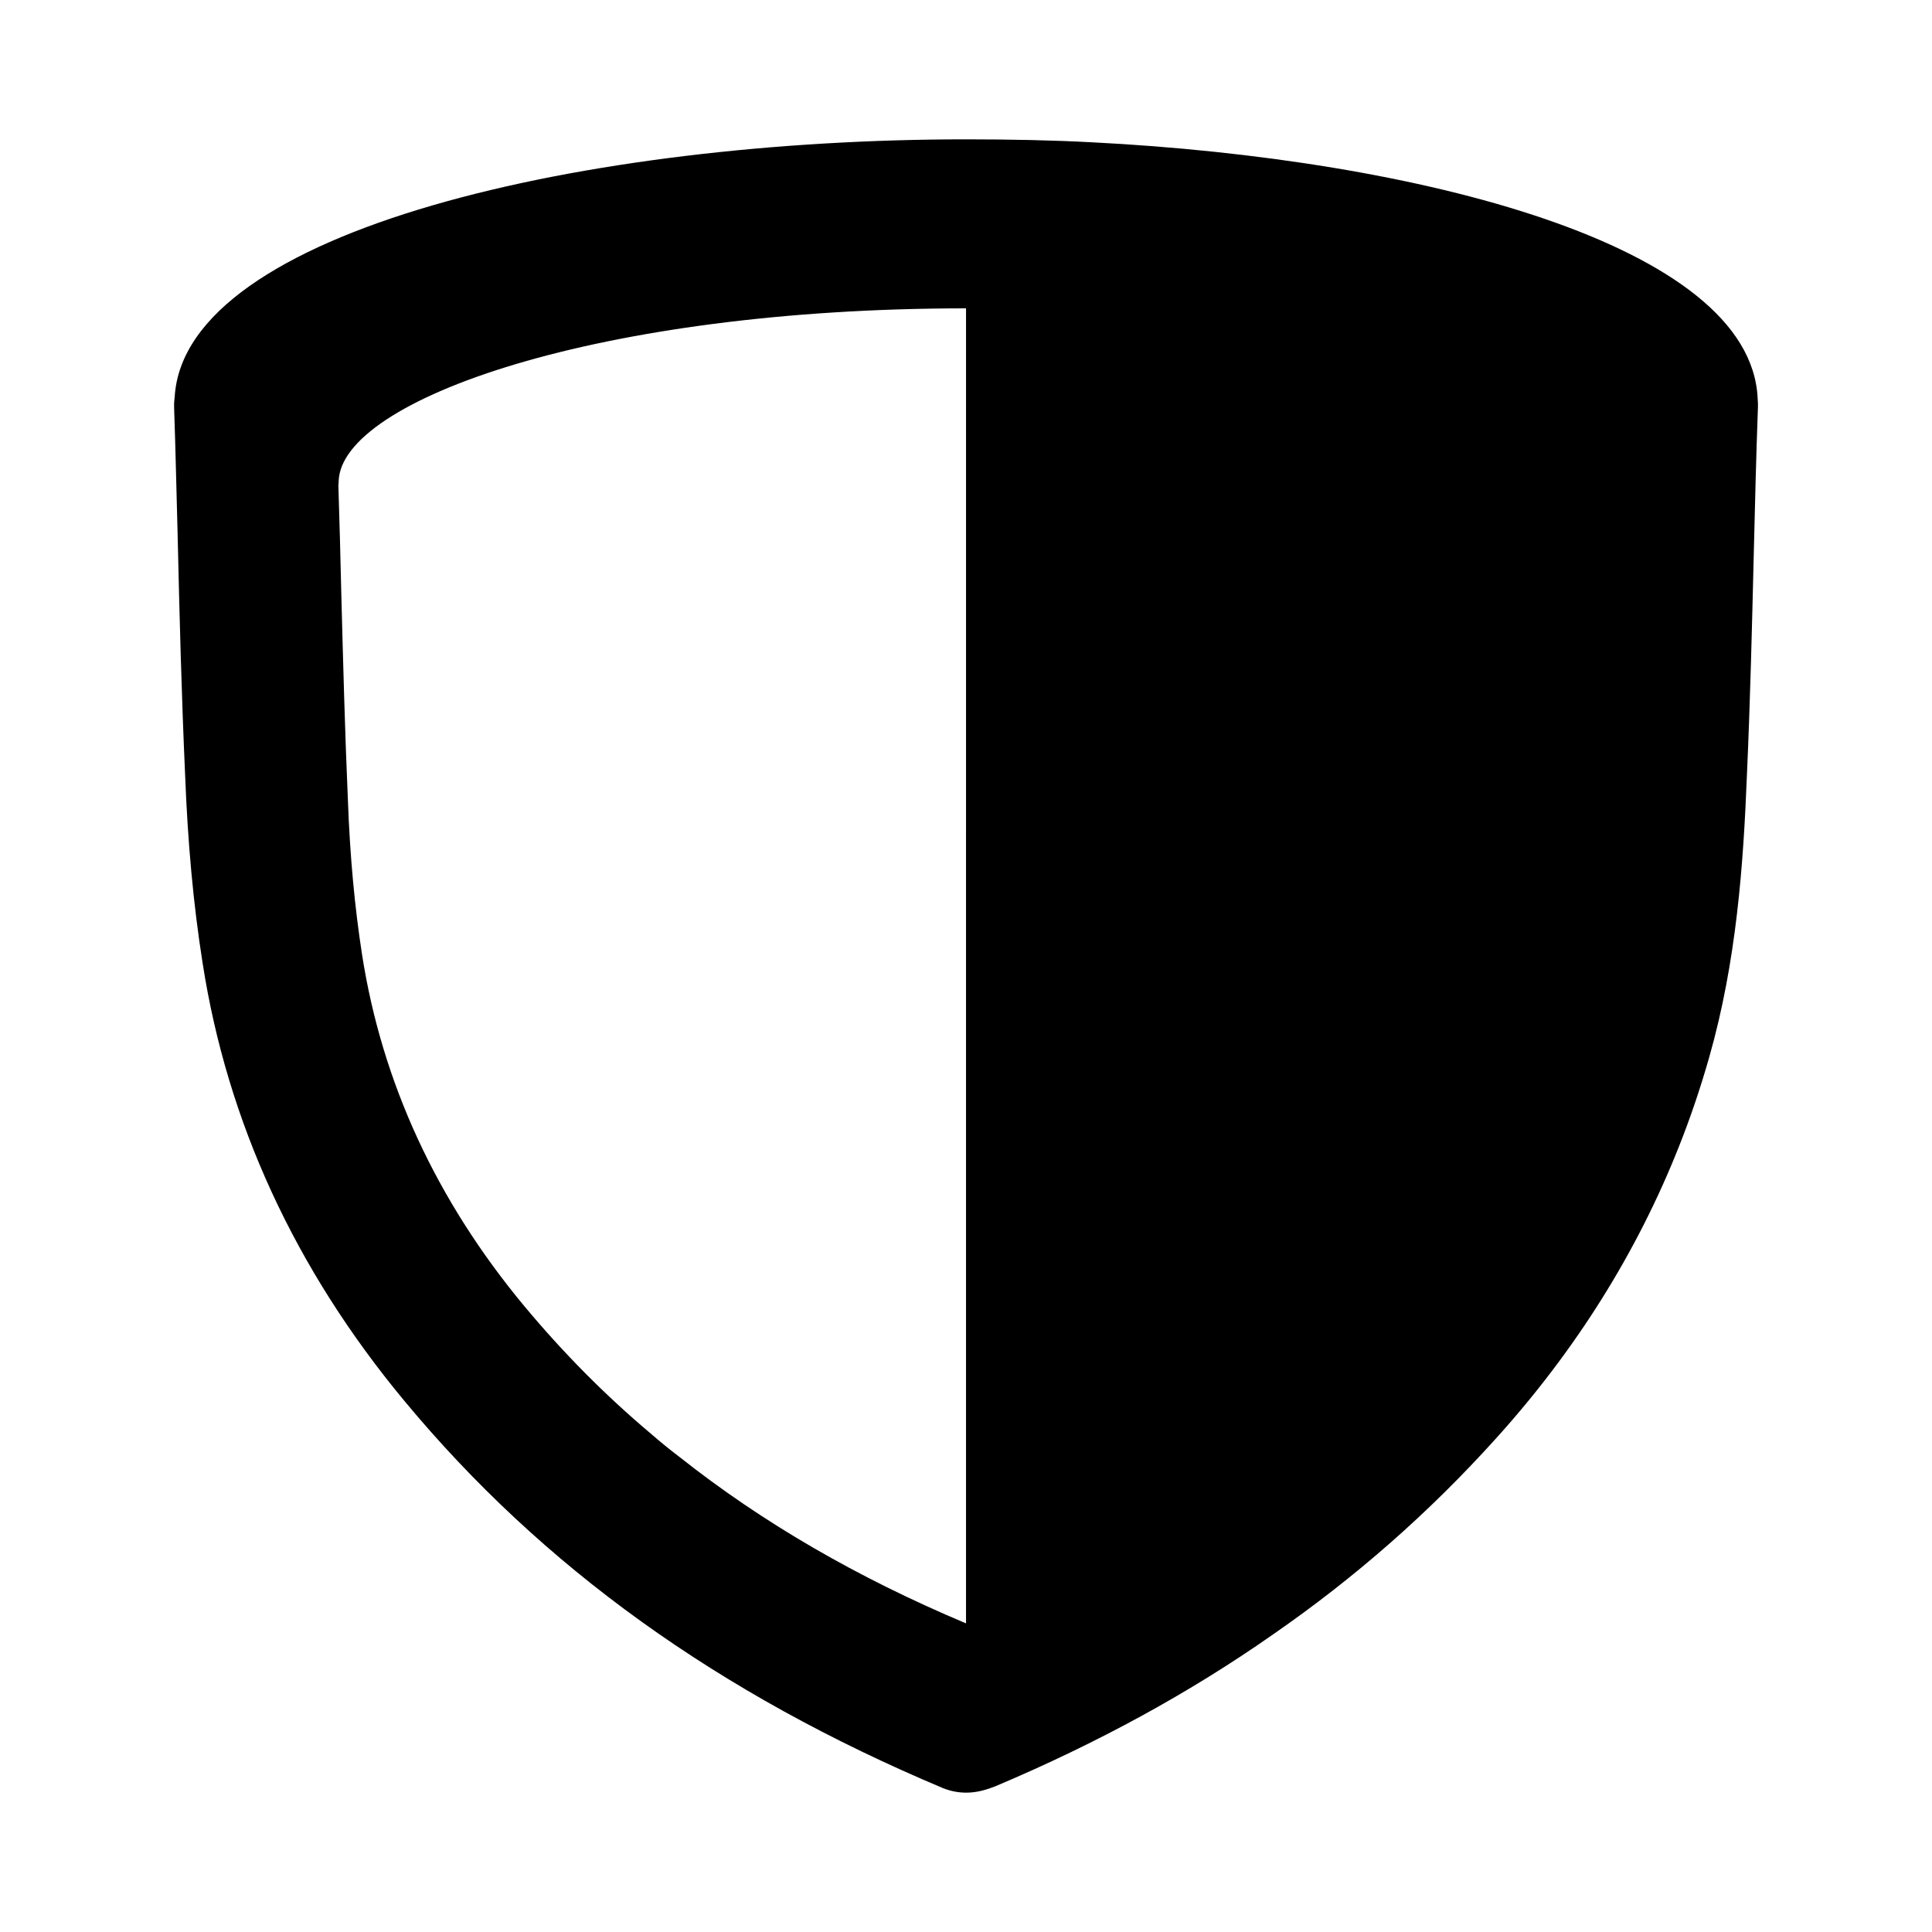
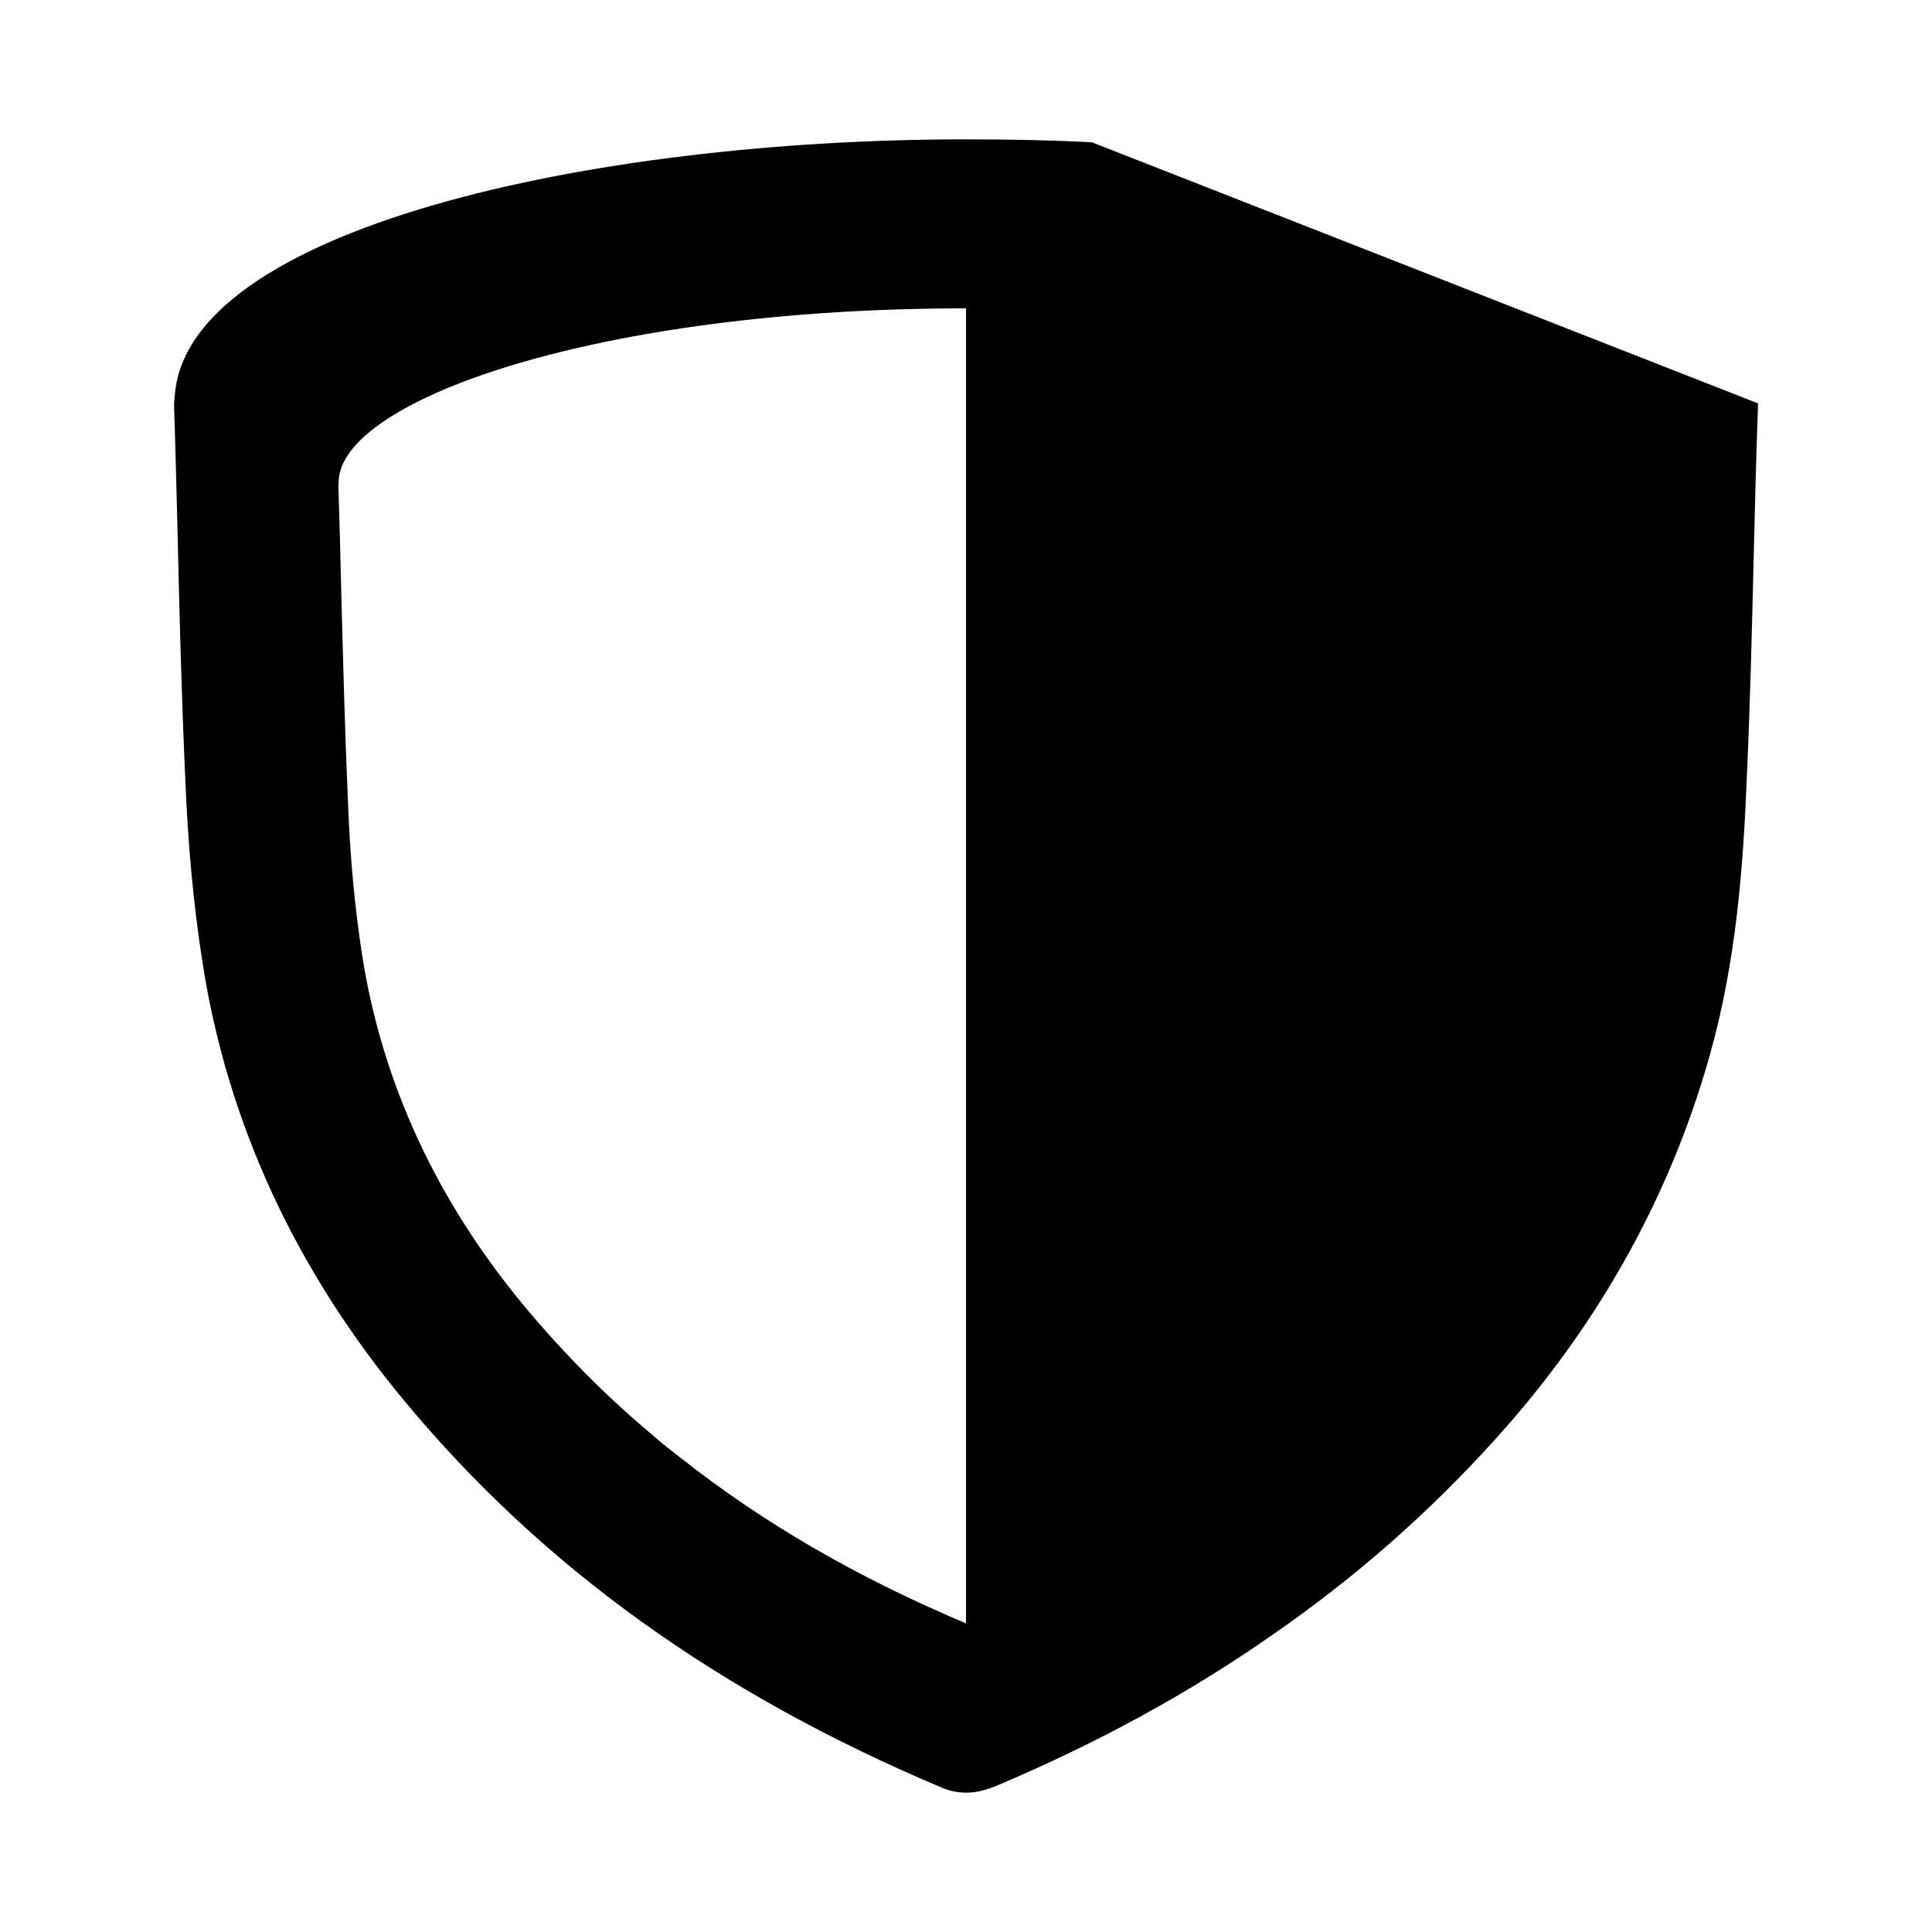
<svg xmlns="http://www.w3.org/2000/svg" fill="#000000" width="800px" height="800px" version="1.1" viewBox="144 144 512 512">
-   <path d="m433.38 181.71c-10.312-0.551-21.57-0.785-33.375-0.785-100.13 0-207.04 23.93-209.71 68.25-0.078 0.797-0.156 1.418-0.156 1.73v0.402 0.629c0.395 11.406 0.629 22.82 0.945 34.164 0.473 20.703 1.023 42.117 1.969 63.133 0.703 18.18 2.199 34.551 4.641 49.98 6.535 42.117 24.48 81.16 53.531 116.11 36.527 44.004 83.207 77.539 142.72 102.57 2.203 0.867 4.25 1.18 6.141 1.18 2.992 0 5.59-0.867 7.793-1.73 27-11.414 51.406-24.727 73.523-40.227 21.727-15.035 41.25-32.195 58.805-51.641 21.332-23.539 37.629-49.602 48.727-77.617 3.07-7.715 5.746-15.664 8.031-23.695 7.242-25.426 9.055-51.09 9.996-74.949 0.867-19.516 1.34-39.047 1.812-58.559 0.316-12.988 0.629-25.898 1.102-38.816v-0.945c0-0.395-0.078-0.859-0.078-1.34-1.891-40.766-89.82-63.434-176.41-67.844zm-33.375 392.5c-28.812-12.121-53.922-26.688-75.809-44.004-2.598-1.969-5.117-4.016-7.559-6.141-12.281-10.312-23.457-21.648-33.691-33.93-23.301-28.031-37.707-59.277-42.98-93.047-1.969-12.676-3.227-26.137-3.777-41.25-0.789-18.027-1.258-36.367-1.73-54.082-0.234-9.754-0.473-19.594-0.789-29.207 0.078-0.316 0.078-0.707 0.078-1.023 0.629-21.645 69.035-45.812 166.26-45.812z" />
+   <path d="m433.38 181.71c-10.312-0.551-21.57-0.785-33.375-0.785-100.13 0-207.04 23.93-209.71 68.25-0.078 0.797-0.156 1.418-0.156 1.73v0.402 0.629c0.395 11.406 0.629 22.82 0.945 34.164 0.473 20.703 1.023 42.117 1.969 63.133 0.703 18.18 2.199 34.551 4.641 49.98 6.535 42.117 24.48 81.16 53.531 116.11 36.527 44.004 83.207 77.539 142.72 102.57 2.203 0.867 4.25 1.18 6.141 1.18 2.992 0 5.59-0.867 7.793-1.73 27-11.414 51.406-24.727 73.523-40.227 21.727-15.035 41.25-32.195 58.805-51.641 21.332-23.539 37.629-49.602 48.727-77.617 3.07-7.715 5.746-15.664 8.031-23.695 7.242-25.426 9.055-51.09 9.996-74.949 0.867-19.516 1.34-39.047 1.812-58.559 0.316-12.988 0.629-25.898 1.102-38.816v-0.945zm-33.375 392.5c-28.812-12.121-53.922-26.688-75.809-44.004-2.598-1.969-5.117-4.016-7.559-6.141-12.281-10.312-23.457-21.648-33.691-33.93-23.301-28.031-37.707-59.277-42.98-93.047-1.969-12.676-3.227-26.137-3.777-41.25-0.789-18.027-1.258-36.367-1.73-54.082-0.234-9.754-0.473-19.594-0.789-29.207 0.078-0.316 0.078-0.707 0.078-1.023 0.629-21.645 69.035-45.812 166.26-45.812z" />
</svg>